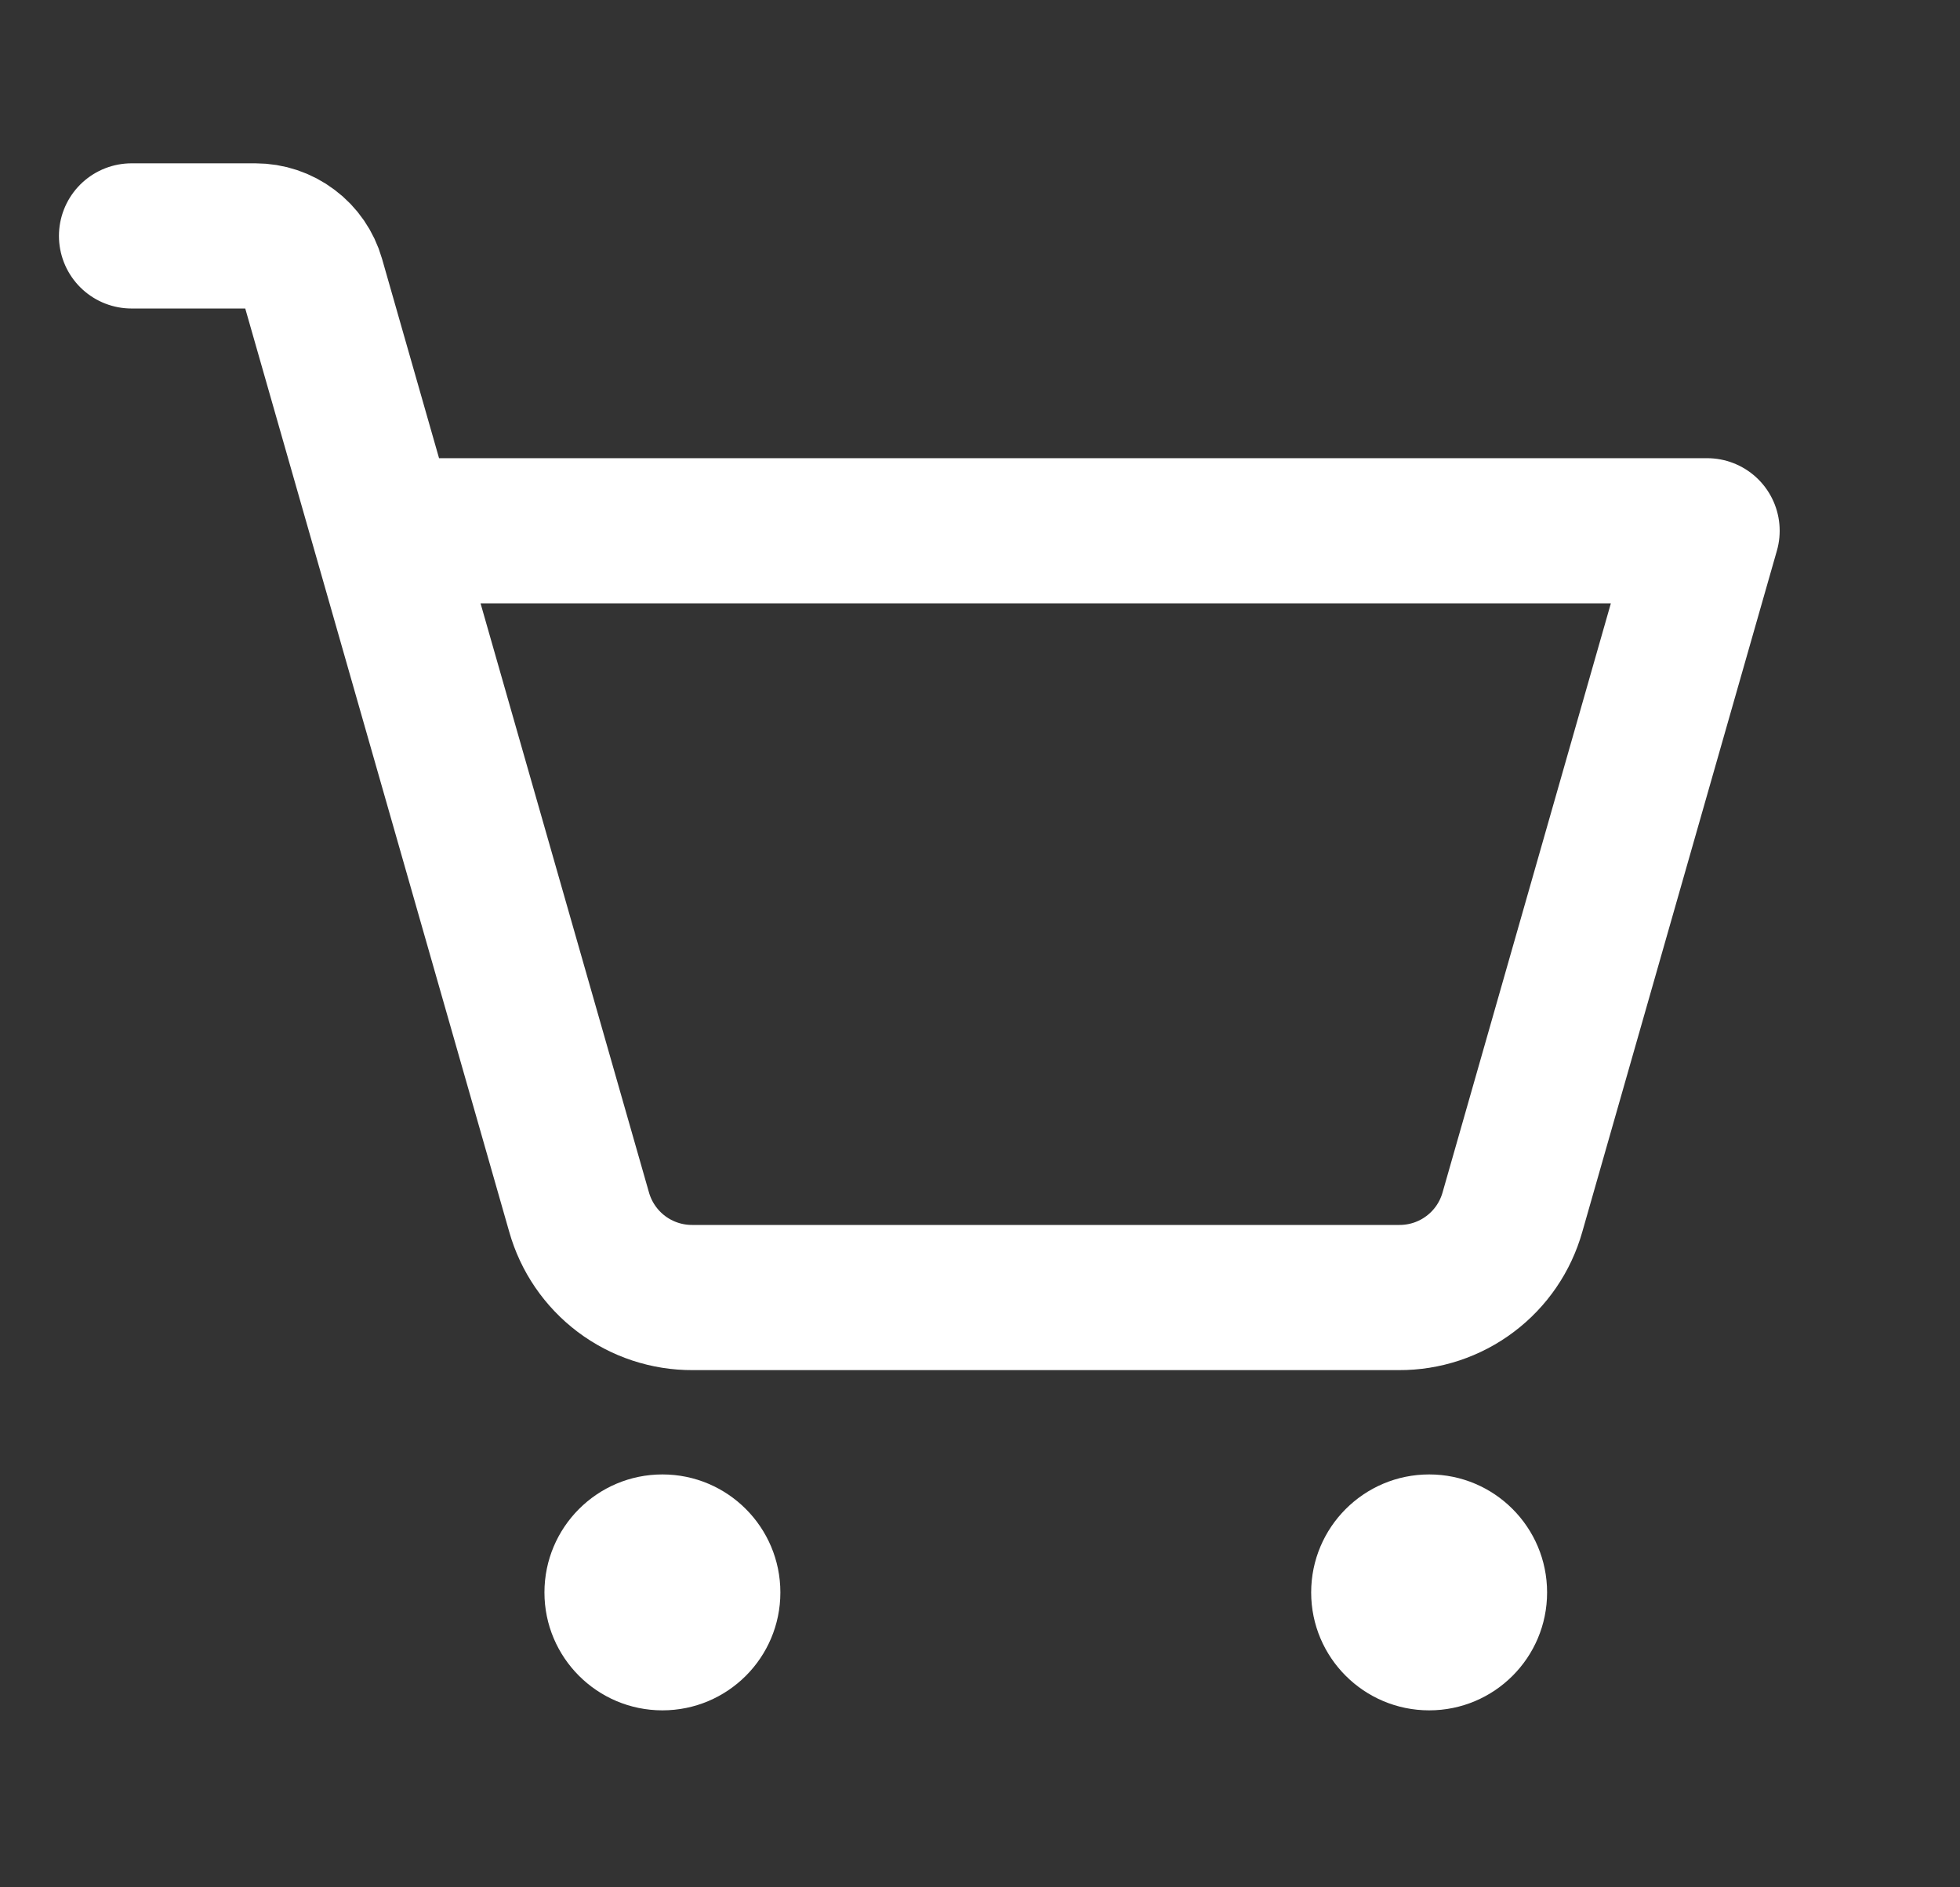
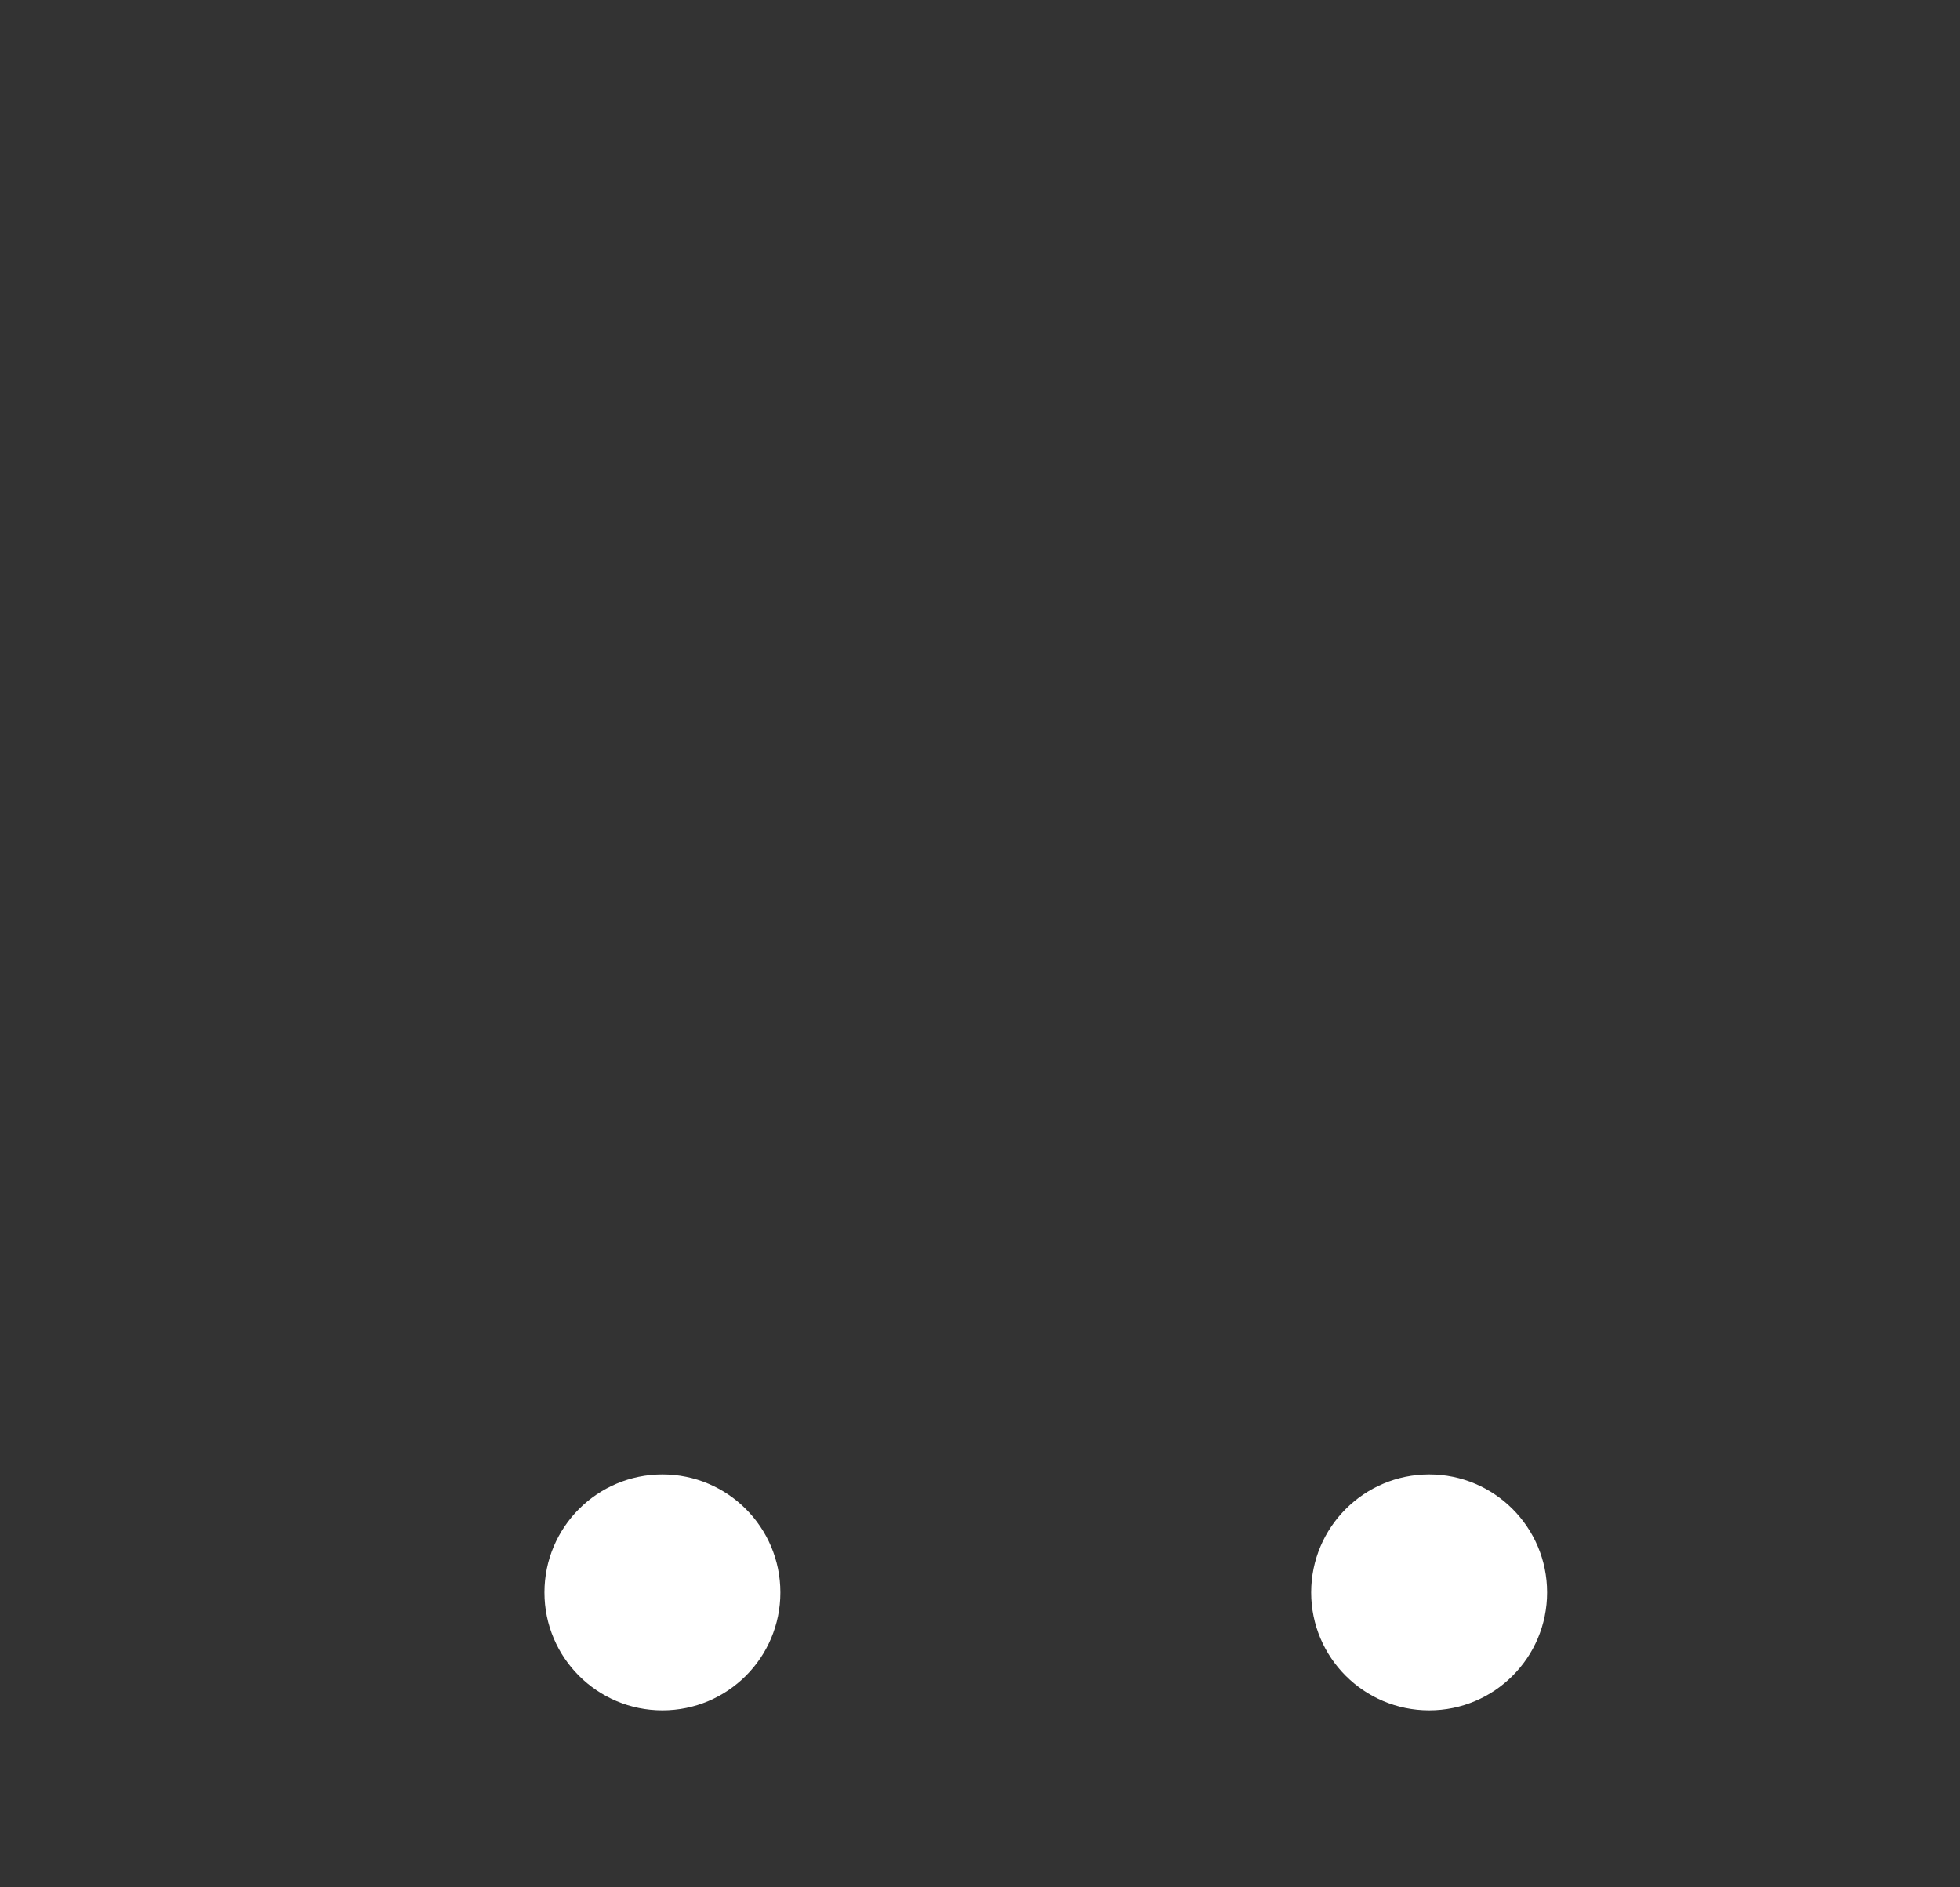
<svg xmlns="http://www.w3.org/2000/svg" width="27" height="26" viewBox="0 0 27 26" fill="none">
  <rect x="0" y="0" width="27" height="26" fill="#333333" stroke="none" />
  <path d="M9.125 23.562C10.023 23.562 10.75 22.835 10.75 21.938C10.75 21.04 10.023 20.312 9.125 20.312C8.228 20.312 7.5 21.04 7.5 21.938C7.5 22.835 8.228 23.562 9.125 23.562Z" fill="white" />
  <path d="M19.688 23.562C20.585 23.562 21.312 22.835 21.312 21.938C21.312 21.04 20.585 20.312 19.688 20.312C18.79 20.312 18.062 21.04 18.062 21.938C18.062 22.835 18.79 23.562 19.688 23.562Z" fill="white" />
-   <path d="M5.296 7.312H23.516L20.835 16.697C20.739 17.038 20.535 17.337 20.252 17.55C19.97 17.763 19.625 17.877 19.271 17.875H9.541C9.188 17.877 8.843 17.763 8.56 17.55C8.278 17.337 8.073 17.038 7.977 16.697L4.301 3.839C4.252 3.669 4.15 3.52 4.008 3.414C3.867 3.307 3.695 3.25 3.519 3.25H1.812" stroke="white" stroke-width="2" stroke-linecap="round" stroke-linejoin="round" />
</svg>